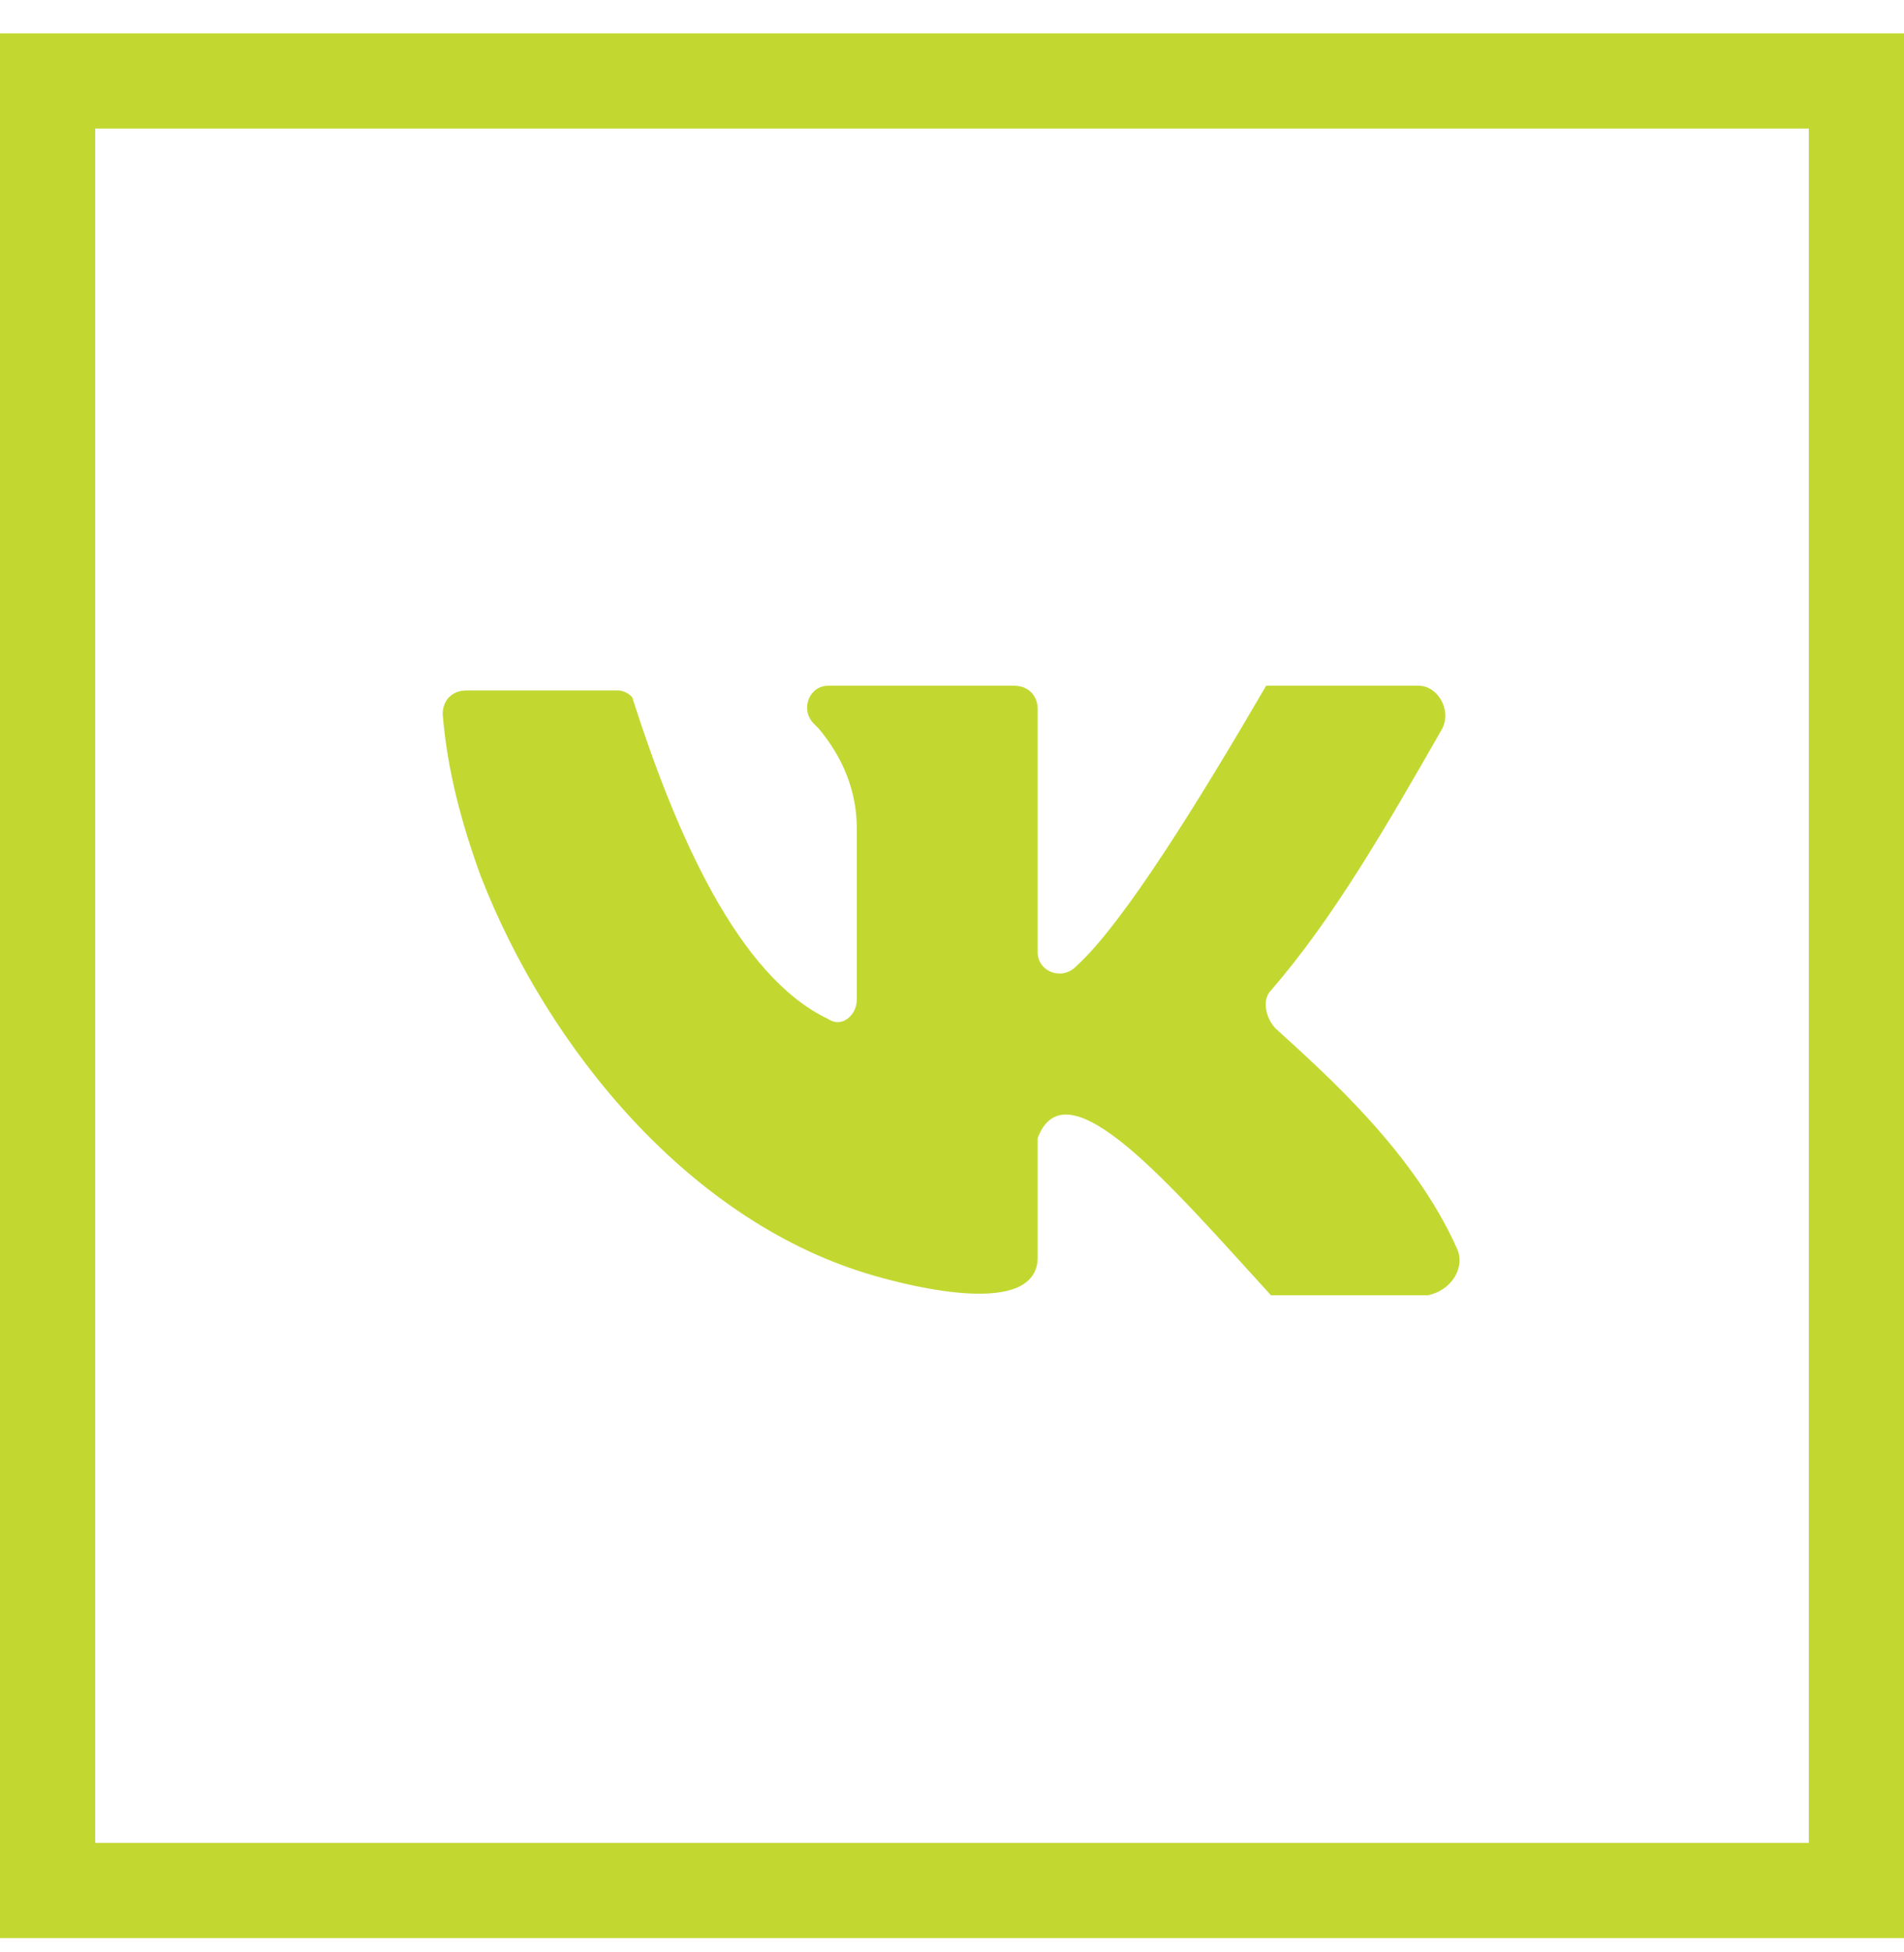
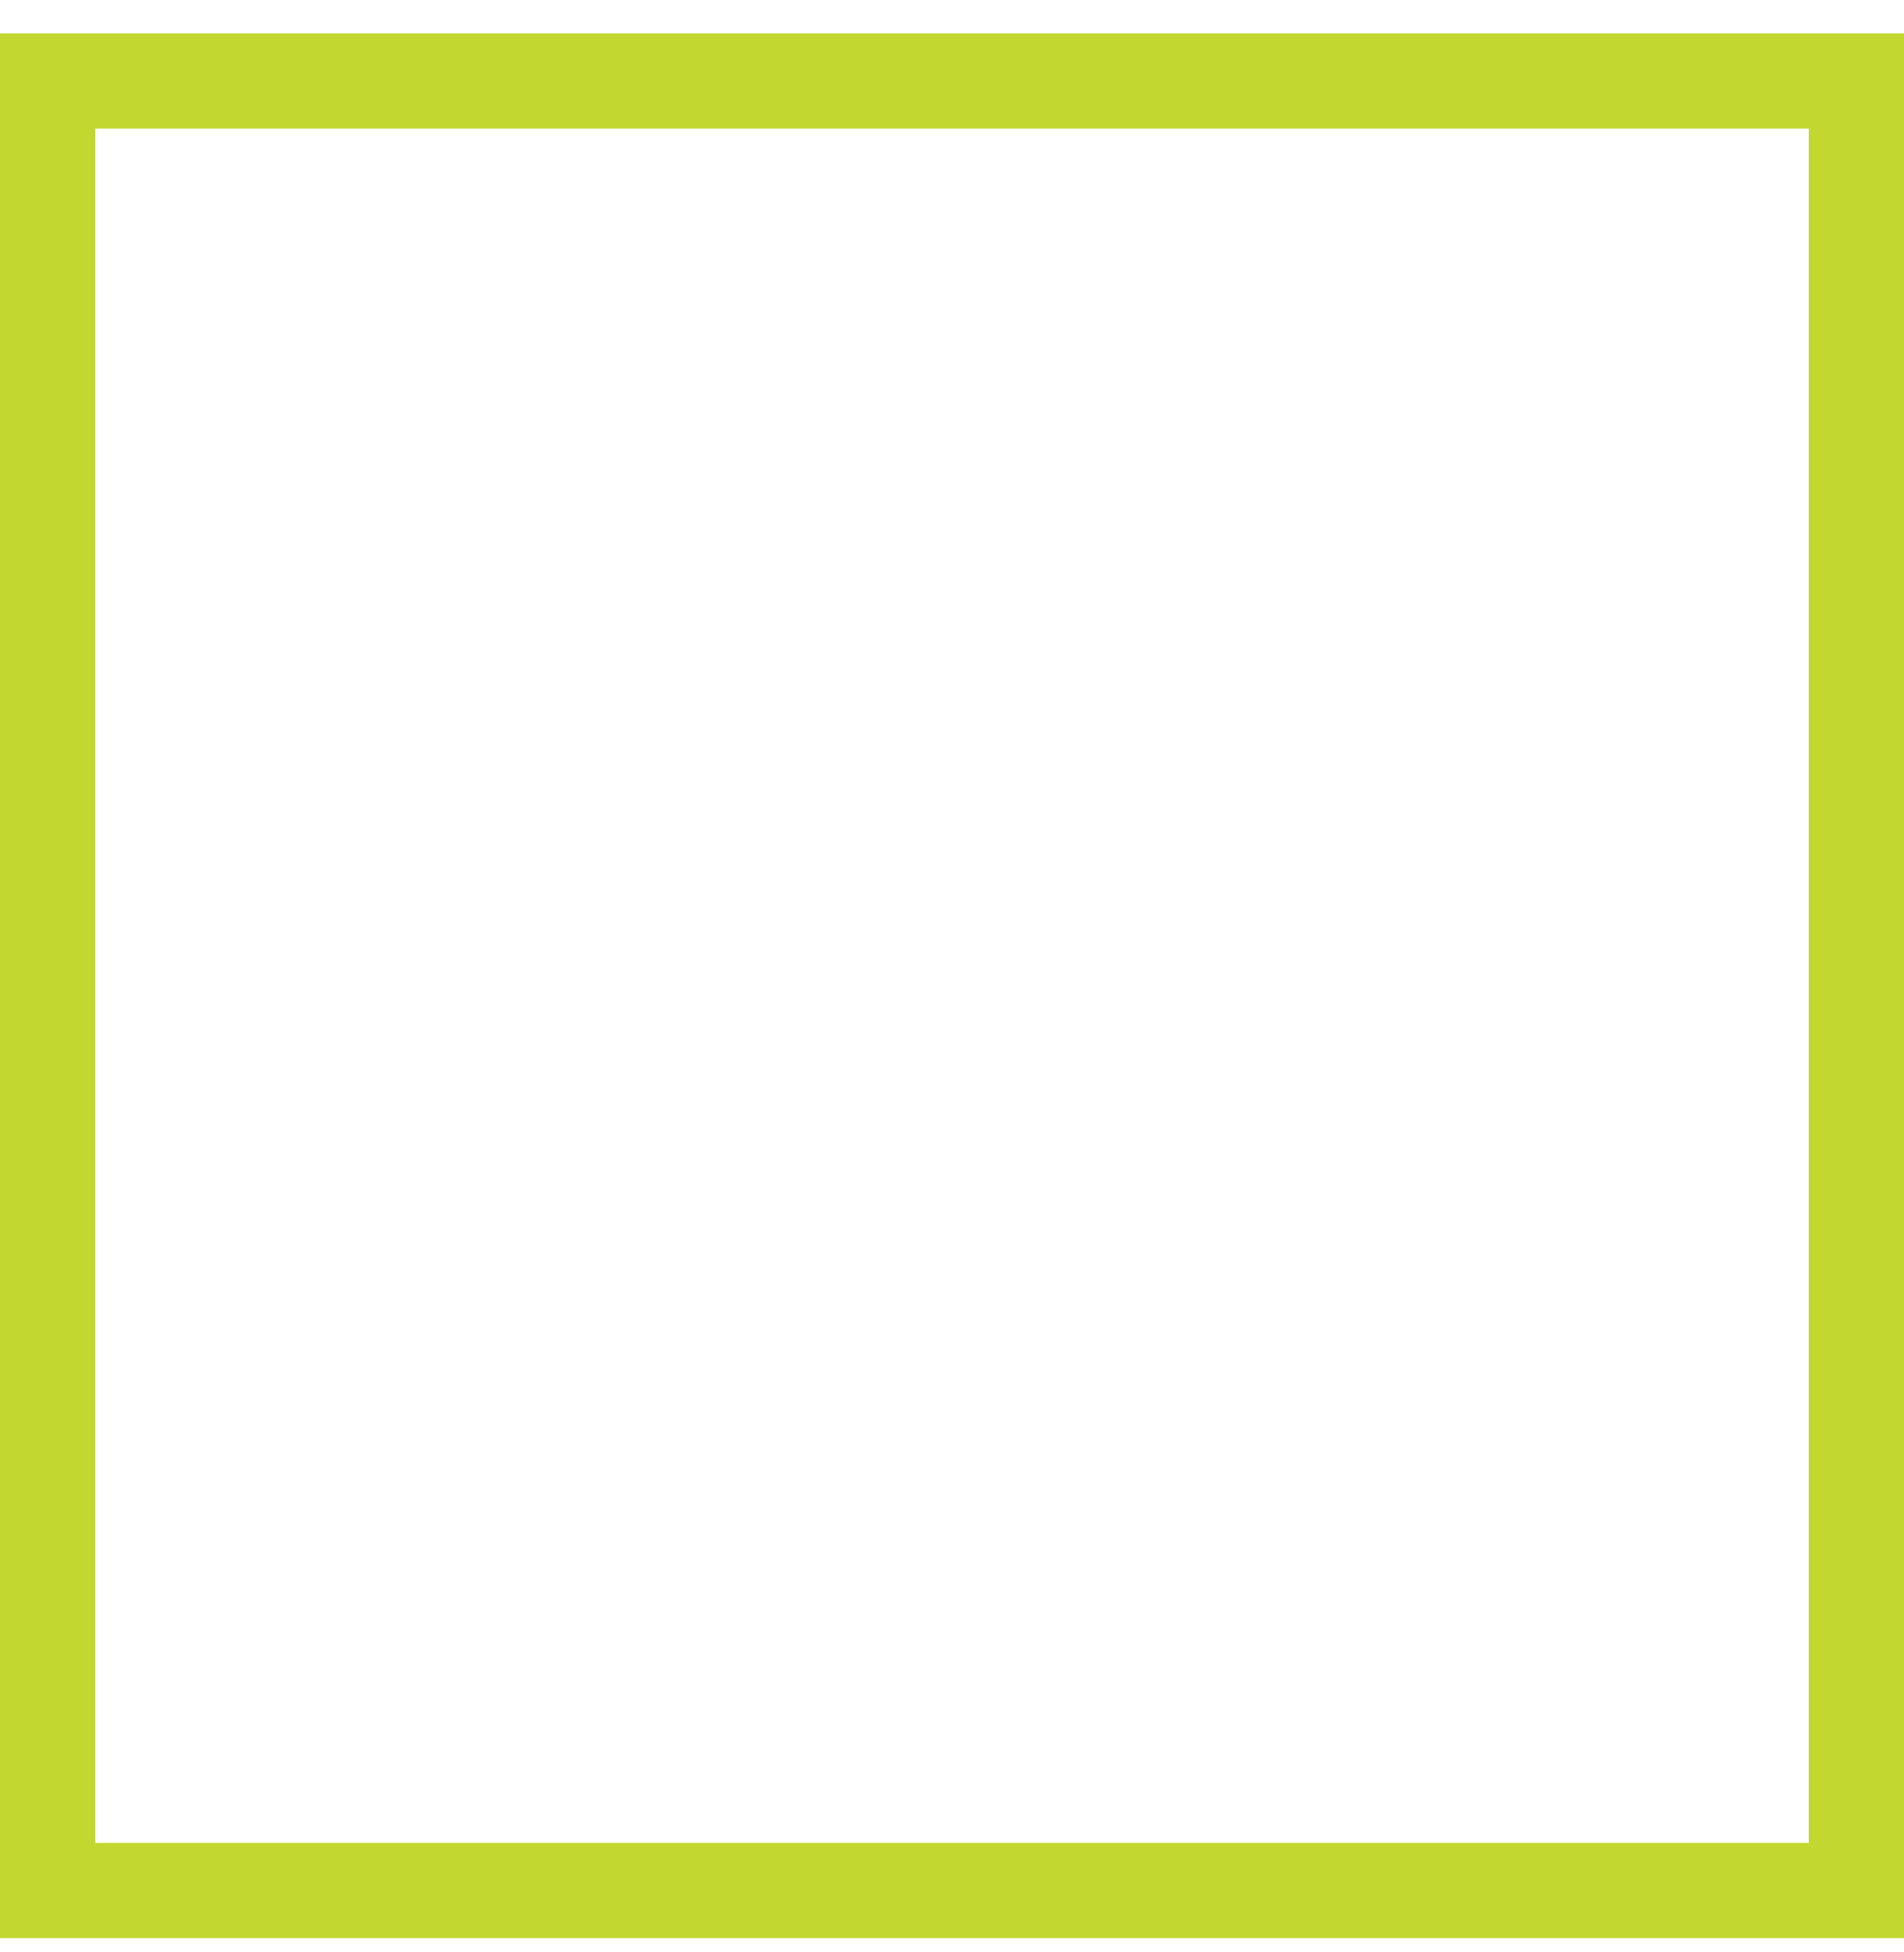
<svg xmlns="http://www.w3.org/2000/svg" id="Слой_1" x="0px" y="0px" viewBox="0 0 40 41" style="enable-background:new 0 0 40 41;" xml:space="preserve">
  <style type="text/css"> .st0{fill:none;stroke:#C2D831;stroke-width:2;} .st1{fill:#C2D831;} </style>
  <rect x="1" y="1.7" class="st0" width="38" height="38" />
-   <path id="logo_92_" class="st1" d="M30.6,26.2c-0.9-2-2.7-3.6-3.8-4.6c-0.2-0.2-0.3-0.6-0.1-0.8c1.3-1.5,2.4-3.4,3.6-5.5 c0.2-0.4-0.1-0.9-0.5-0.9h-3.2c-1.4,2.4-3,5-4,5.9c-0.3,0.3-0.8,0.1-0.8-0.3v-4.6v-0.5c0-0.3-0.2-0.5-0.5-0.5h-3.9 c-0.4,0-0.6,0.5-0.3,0.8c0,0,0,0,0.1,0.1c0.5,0.6,0.8,1.3,0.8,2.1v3.6c0,0.3-0.3,0.6-0.6,0.4c-1.9-0.9-3.2-3.9-4.1-6.7 c0-0.1-0.2-0.2-0.3-0.2H9.8c-0.3,0-0.5,0.2-0.5,0.5c0.1,1.2,0.4,2.3,0.8,3.4c1.4,3.6,4.4,7.3,8.3,8.4c0.7,0.2,3.4,0.9,3.4-0.4v-2.5 l0,0c0.6-1.6,2.8,1,4.9,3.3h3.3C30.5,27.1,30.8,26.6,30.6,26.2z" />
</svg>